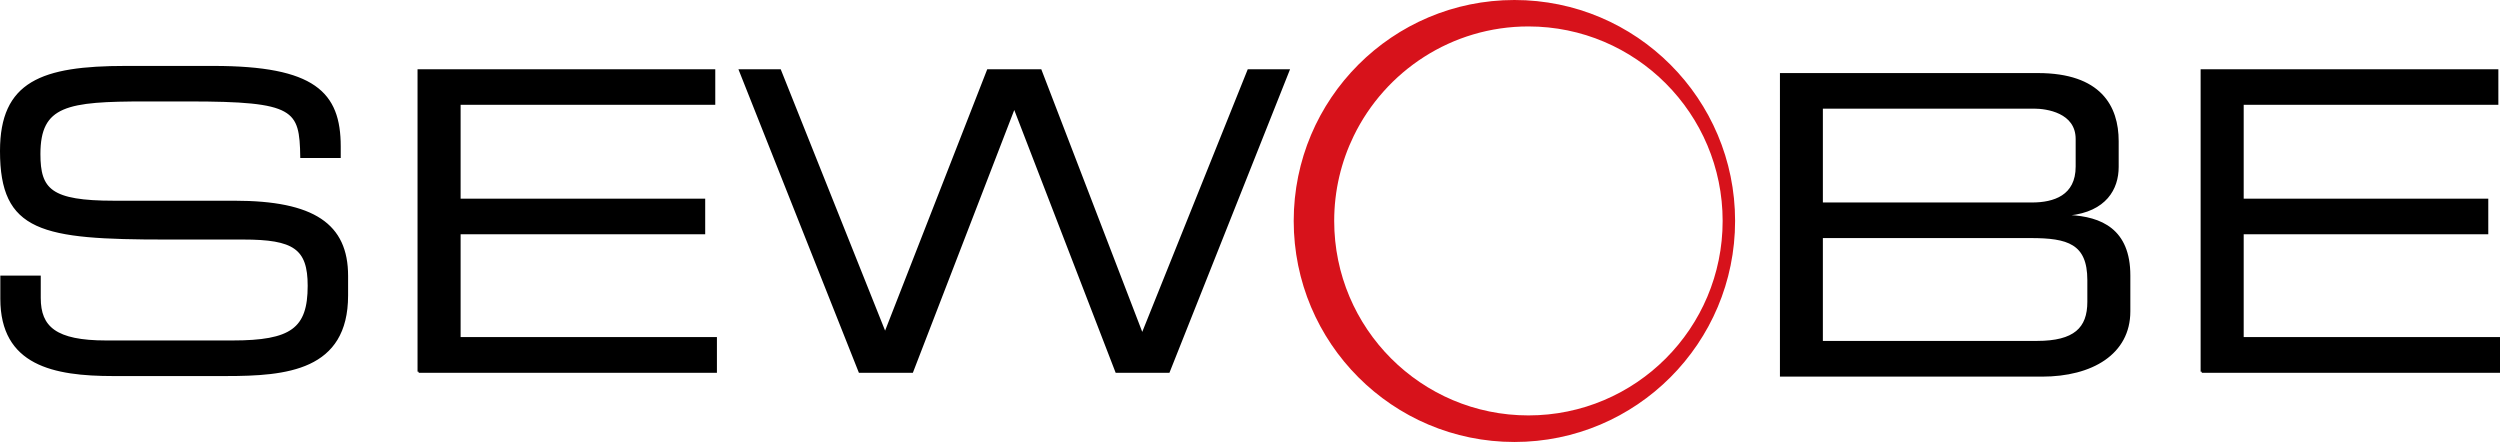
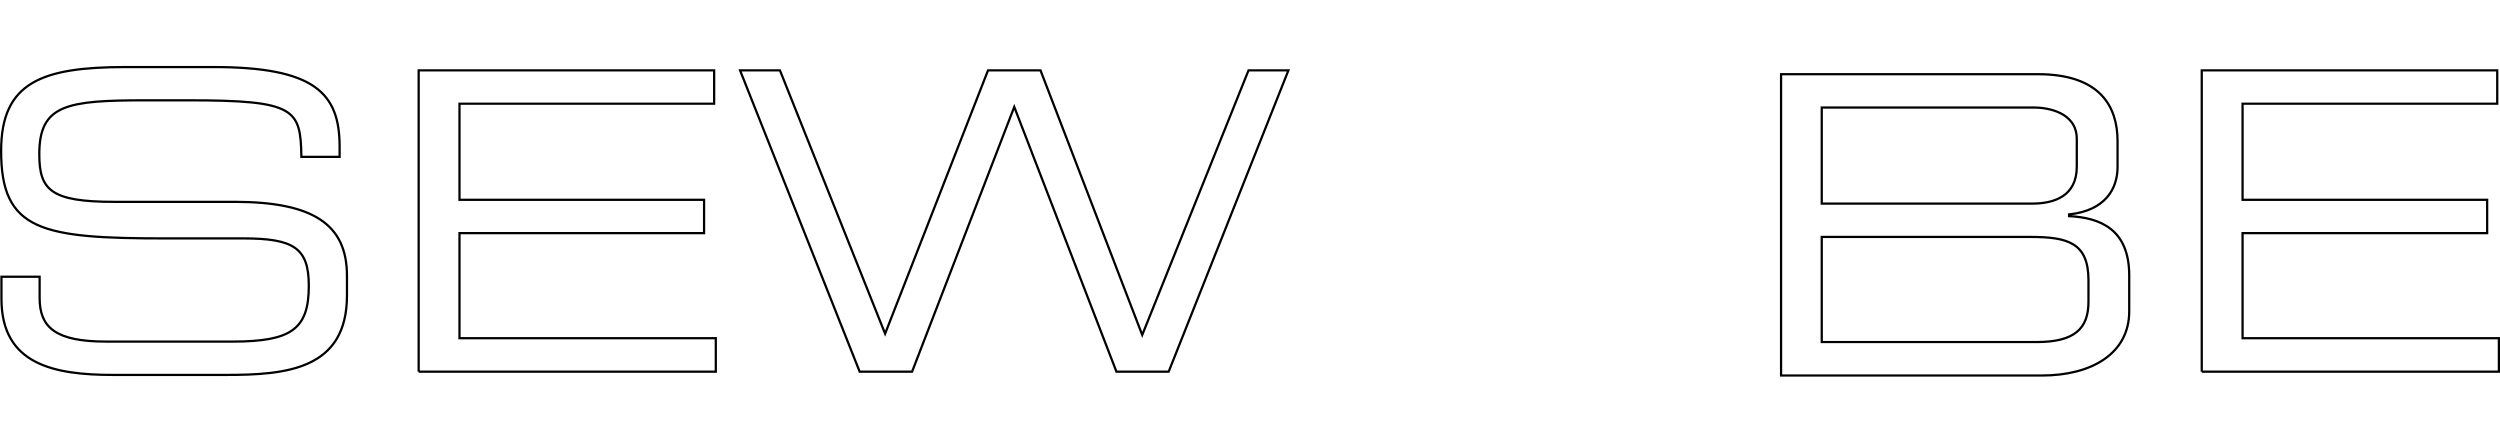
<svg xmlns="http://www.w3.org/2000/svg" version="1.0" id="Ebene_1" x="0px" y="0px" width="283.652px" height="50.526px" viewBox="0 0 283.652 50.526" enable-background="new 0 0 283.652 50.526" xml:space="preserve">
  <g>
-     <path fill="#D7121B" d="M171.83,0c13.826,0,25.035,11.218,25.035,25.066c0,13.856-11.209,25.081-25.035,25.081   c-13.836,0-25.045-11.225-25.045-25.081C146.785,11.218,157.994,0,171.83,0L171.83,0z M173.416,47.133   c12.179,0,22.036-9.879,22.036-22.066C195.452,12.894,185.595,3,173.416,3c-8.712,0-16.246,5.073-19.822,12.424   c-1.418,2.915-2.215,6.187-2.215,9.642C151.379,37.254,161.251,47.133,173.416,47.133L173.416,47.133z" />
-     <path d="M97.538,42.17L83.968,7.984h4.525l11.932,29.878l11.676-29.878h5.956l11.541,30.021l12.06-30.021h4.526L132.598,42.17   h-5.926l-11.593-30.042L103.486,42.17H97.538L97.538,42.17z M47.502,42.17V7.984h33.526v3.782H52.134v10.902h27.751v3.781H52.134   v11.924h29.081v3.796H47.502L47.502,42.17z M249.812,42.17V7.984h33.526v3.782h-28.894v10.902h27.751v3.781h-27.751v11.924h29.081   v3.796H249.812L249.812,42.17z M0.165,33.9v-2.504h4.331v2.414c0,3.338,1.796,4.947,7.542,4.947h14.33   c6.699,0,8.669-1.413,8.669-6.331c0-4.285-1.684-5.375-7.444-5.375h-8.767c-14.097,0-18.699-0.842-18.699-9.917   c0-7.789,4.602-9.526,14.135-9.526h9.939c11.459,0,14.331,2.925,14.331,9.015v1.173h-4.337c-0.09-5.428-0.655-6.413-12.774-6.413   h-4.903c-8.917,0-12.059,0.474-12.059,6.098c0,4.052,1.262,5.421,8.48,5.421h13.662c9.007,0,12.767,2.601,12.767,8.397v2.226   c0,8.405-6.872,9.015-13.706,9.015H12.85C6.097,42.539,0.165,41.358,0.165,33.9L0.165,33.9z M234.757,24.522   c3.615,0.18,6.826,1.549,6.826,6.729v4.076c0,4.766-4.24,7.278-9.896,7.278h-29.606V8.418h29.135c7.074,0,9.043,3.677,9.043,7.601   v2.925c0,2.458-1.367,4.947-5.502,5.383V24.522L234.757,24.522z M206.697,12.2v10.901h23.855c2.496,0,5.082-0.819,5.082-4.203   v-3.12c0-3.105-3.428-3.579-4.841-3.579H206.697L206.697,12.2z M236.959,34.244v-2.458c0-4.24-2.354-4.902-6.556-4.902h-23.706   v11.924h24.413C235.396,38.808,236.959,37.266,236.959,34.244L236.959,34.244z" />
    <path fill="none" stroke="#000000" stroke-width="0.255" d="M97.538,42.17L83.968,7.984h4.525l11.932,29.878l11.676-29.878h5.956   l11.541,30.021l12.06-30.021h4.526L132.598,42.17h-5.926l-11.593-30.042L103.486,42.17H97.538L97.538,42.17z M47.502,42.17V7.984   h33.526v3.782H52.134v10.902h27.751v3.781H52.134v11.924h29.081v3.796H47.502L47.502,42.17z M249.812,42.17V7.984h33.526v3.782   h-28.894v10.902h27.751v3.781h-27.751v11.924h29.081v3.796H249.812L249.812,42.17z M0.165,33.9v-2.504h4.331v2.414   c0,3.338,1.796,4.947,7.542,4.947h14.33c6.699,0,8.669-1.413,8.669-6.331c0-4.285-1.684-5.375-7.444-5.375h-8.767   c-14.097,0-18.699-0.842-18.699-9.917c0-7.789,4.602-9.526,14.135-9.526h9.939c11.459,0,14.331,2.925,14.331,9.015v1.173h-4.337   c-0.09-5.428-0.655-6.413-12.774-6.413h-4.903c-8.917,0-12.059,0.474-12.059,6.098c0,4.052,1.262,5.421,8.48,5.421h13.662   c9.007,0,12.767,2.601,12.767,8.397v2.226c0,8.405-6.872,9.015-13.706,9.015H12.85C6.097,42.539,0.165,41.358,0.165,33.9   L0.165,33.9z M234.757,24.522c3.615,0.18,6.826,1.549,6.826,6.729v4.076c0,4.766-4.24,7.278-9.896,7.278h-29.606V8.418h29.135   c7.074,0,9.043,3.677,9.043,7.601v2.925c0,2.458-1.367,4.947-5.502,5.383V24.522L234.757,24.522z M206.697,12.2v10.901h23.855   c2.496,0,5.082-0.819,5.082-4.203v-3.12c0-3.105-3.428-3.579-4.841-3.579H206.697L206.697,12.2z M236.959,34.244v-2.458   c0-4.24-2.354-4.902-6.556-4.902h-23.706v11.924h24.413C235.396,38.808,236.959,37.266,236.959,34.244L236.959,34.244z" />
  </g>
</svg>